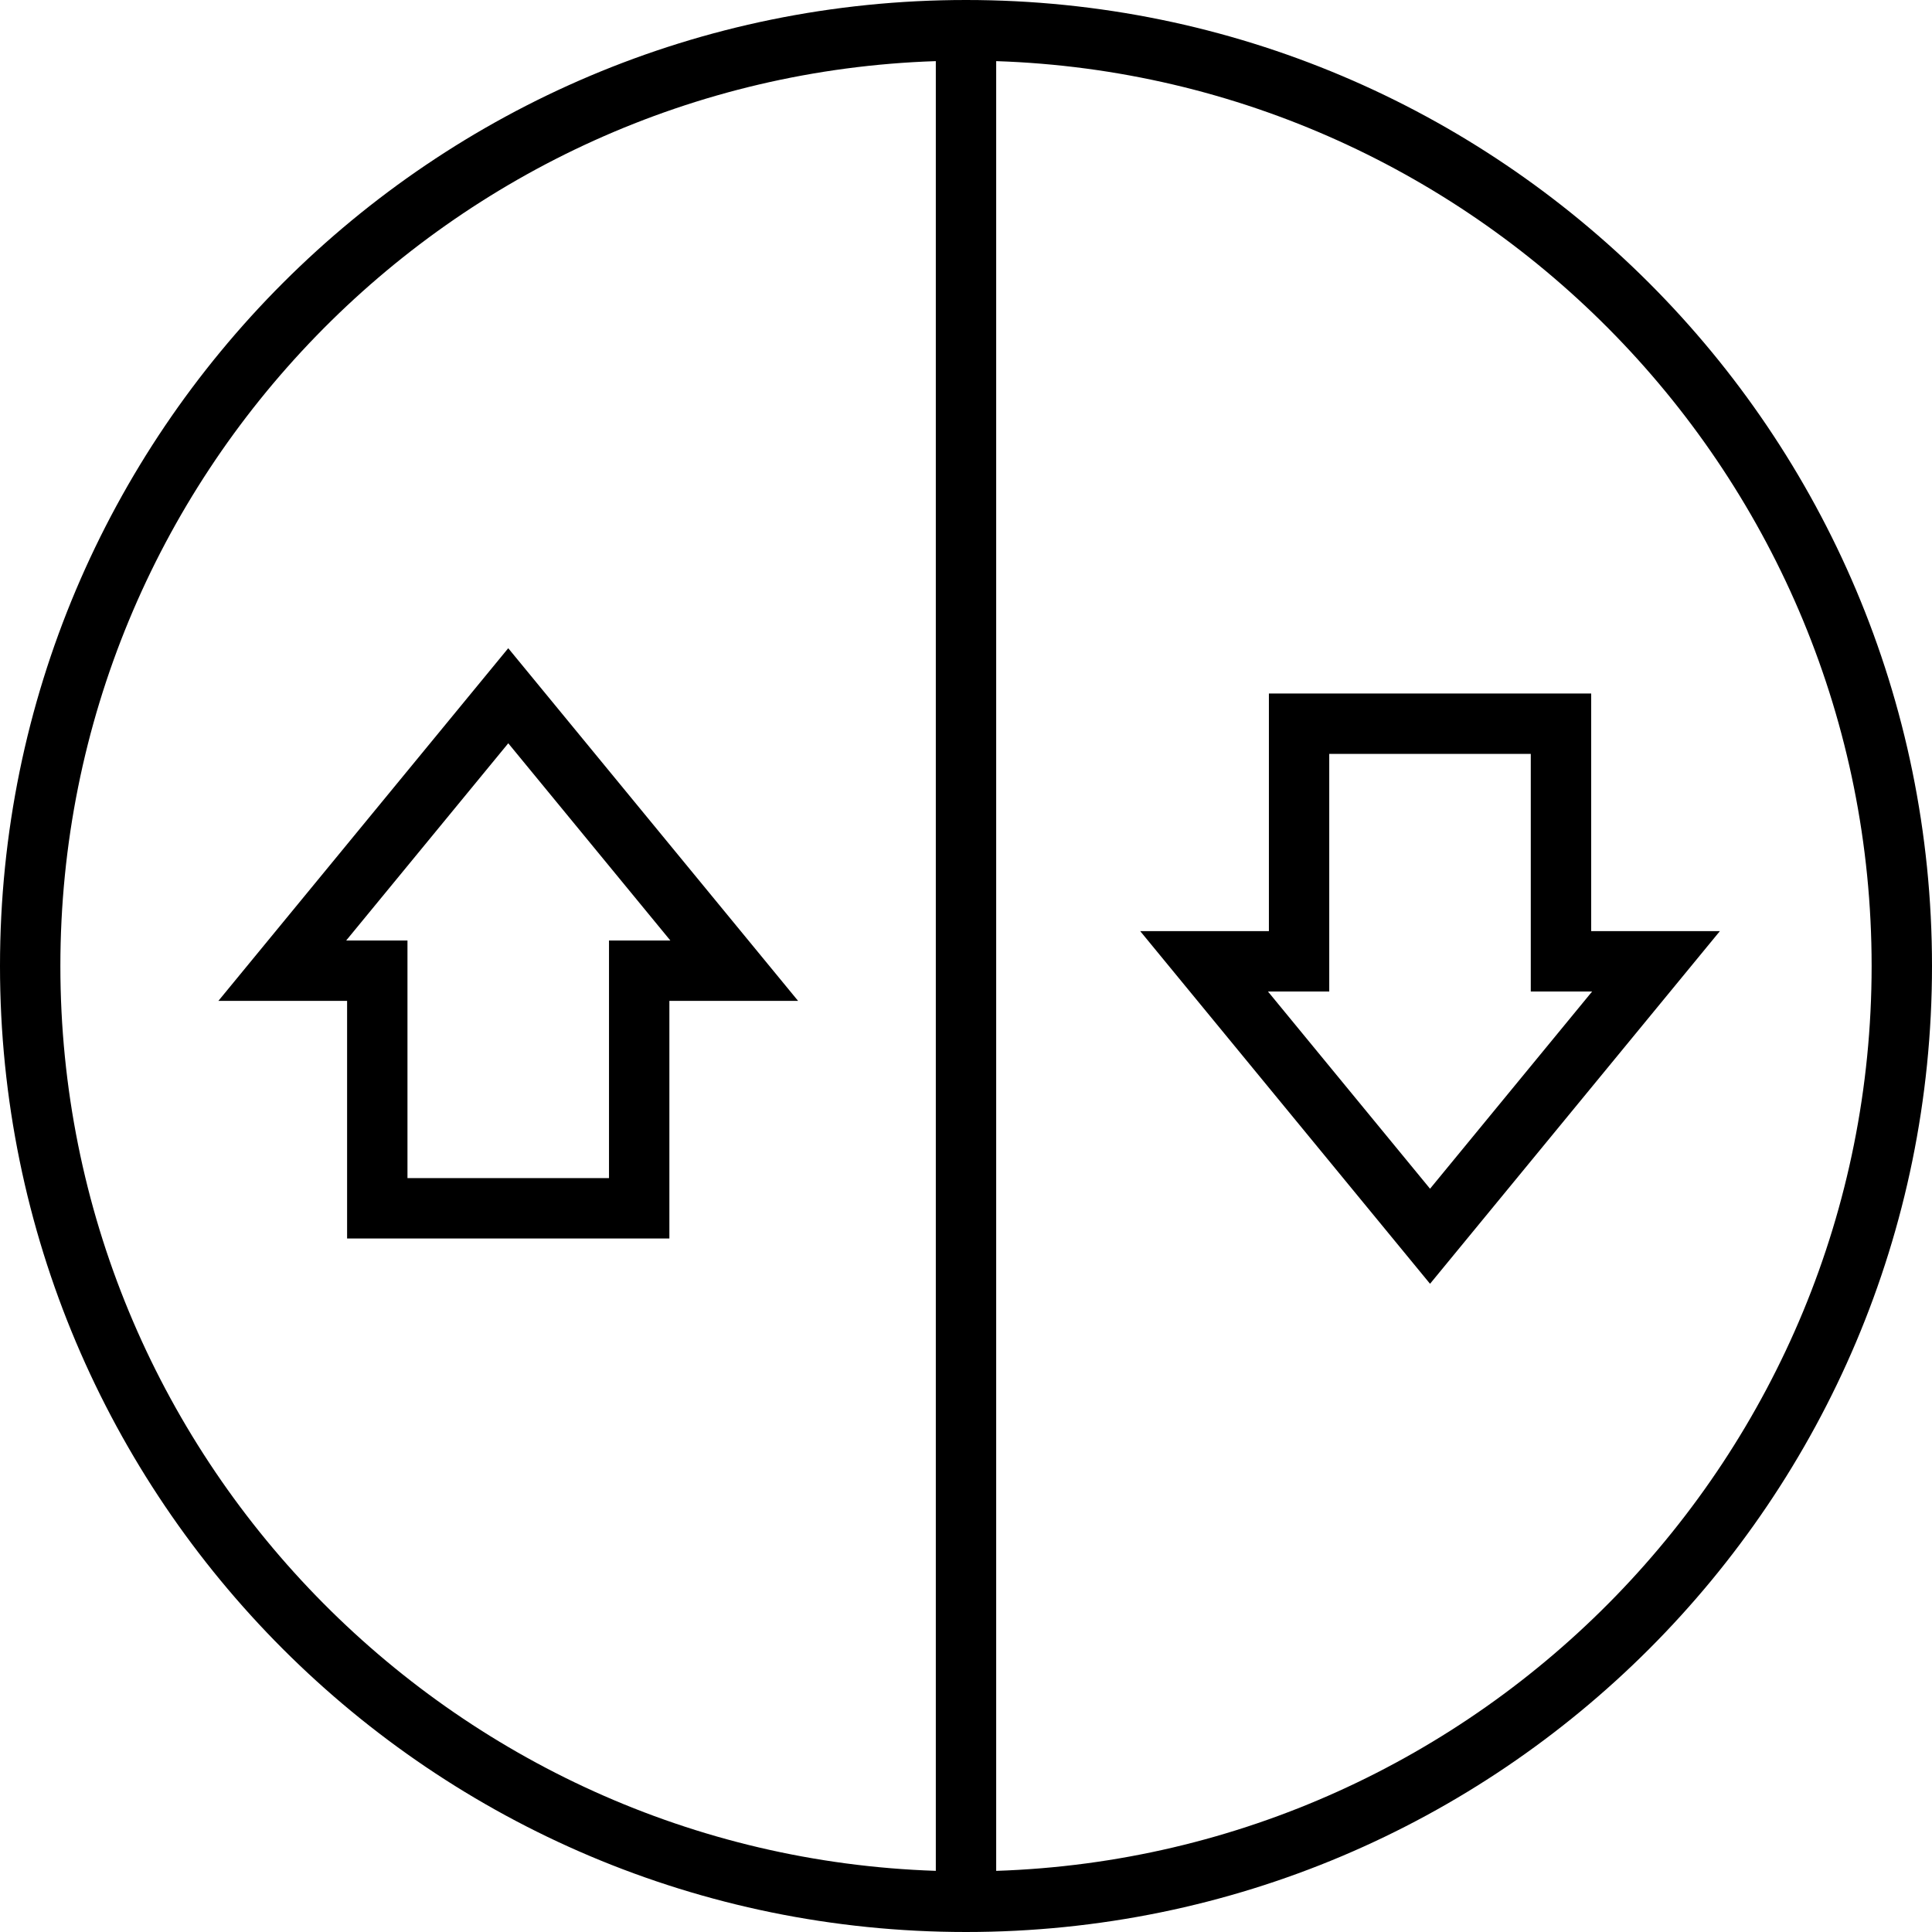
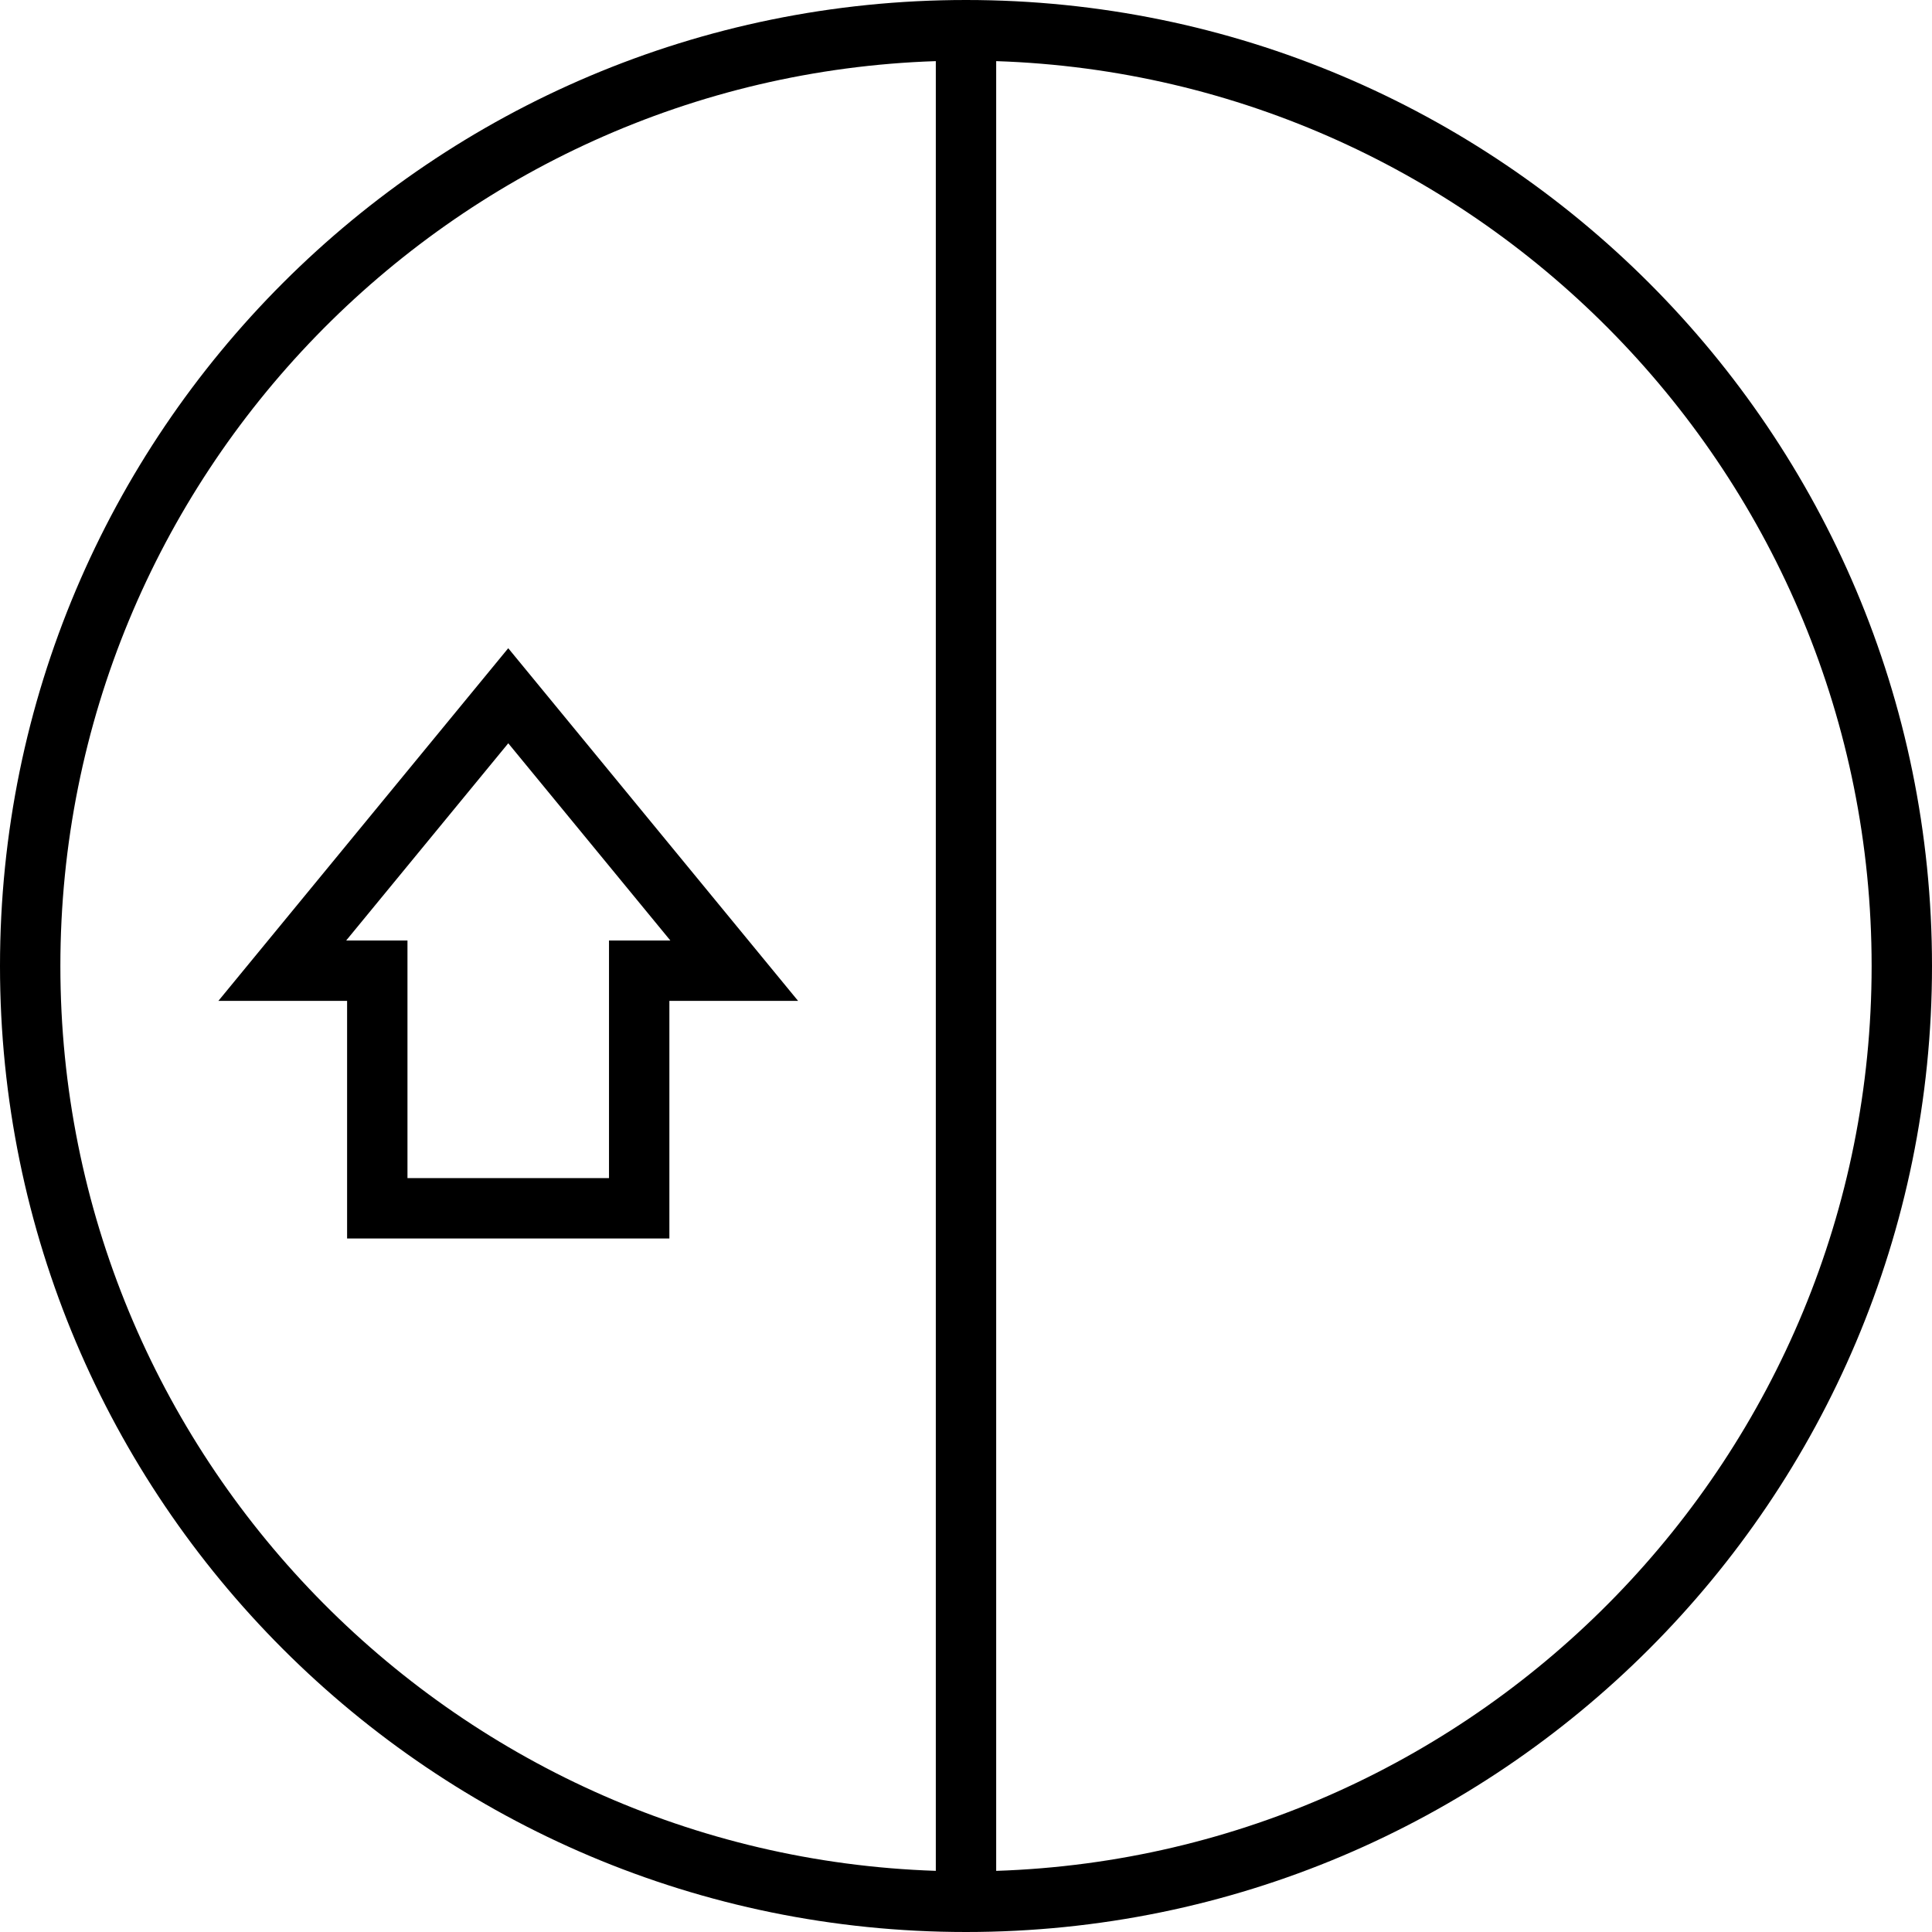
<svg xmlns="http://www.w3.org/2000/svg" id="Layer_1" enable-background="new 0 0 64 64" height="512" viewBox="0 0 64 64" width="512">
  <g id="Layer_2" display="none">
    <path d="m-306.505-158.774h787v375.042h-787z" display="inline" fill="#ffd2cc" />
  </g>
  <g id="Flat" display="none">
    <path d="m63.967 31.999c0-.008-.001-.015-.001-.023h-.001c-.013-8.812-3.586-16.789-9.36-22.569-5.791-5.797-13.796-9.384-22.638-9.384v31.953.07 31.953c8.842 0 16.847-3.587 22.639-9.384 5.774-5.78 9.347-13.757 9.36-22.569h.001c0-.008.001-.015.001-.023 0-.004 0-.008 0-.012s-.001-.008-.001-.012z" display="inline" />
    <path d="m9.395 9.407c-5.774 5.78-9.347 13.757-9.36 22.569h-.001c0 .008-.001.015-.001.023v.012s0 .008 0 .012c0 .008.001.015.001.023h.001c.013 8.812 3.586 16.789 9.36 22.569 5.792 5.798 13.796 9.384 22.639 9.384v-31.953-.07-31.953c-8.843 0-16.848 3.587-22.639 9.384z" display="inline" fill="#e2e2e2" />
    <g display="inline">
      <g>
        <path d="m52.71 30.844v-7.871h-10.676v7.871h-4.264l9.602 11.683 9.602-11.683z" fill="#0ba4e0" />
      </g>
      <g>
        <path d="m11.498 33.156v7.871h10.676v-7.871h4.264l-9.602-11.683-9.602 11.683z" fill="#fff" />
      </g>
    </g>
  </g>
  <g id="Flat_copy_2" display="none">
-     <path d="m63.967 31.999c0-.008-.001-.015-.001-.023h-.001c-.013-8.812-3.586-16.789-9.36-22.569-5.791-5.797-13.796-9.384-22.638-9.384v31.953.07 31.953c8.842 0 16.847-3.587 22.639-9.384 5.774-5.78 9.347-13.757 9.36-22.569h.001c0-.008.001-.015.001-.023 0-.004 0-.008 0-.012s-.001-.008-.001-.012z" display="inline" />
-     <path d="m9.395 9.407c-5.774 5.78-9.347 13.757-9.36 22.569h-.001c0 .008-.001.015-.001.023v.012s0 .008 0 .012c0 .008.001.015.001.023h.001c.013 8.812 3.586 16.789 9.36 22.569 5.792 5.798 13.796 9.384 22.639 9.384v-31.953-.07-31.953c-8.843 0-16.848 3.587-22.639 9.384z" display="inline" fill="#e2e2e2" />
    <g display="inline">
      <g>
        <path d="m52.71 30.844v-7.871h-10.676v7.871h-4.264l9.602 11.683 9.602-11.683z" />
      </g>
      <g>
        <path d="m11.498 33.156v7.871h10.676v-7.871h4.264l-9.602-11.683-9.602 11.683z" />
      </g>
    </g>
  </g>
  <g id="Flat_copy" display="none">
-     <path d="m63.967 31.999c0-.008-.001-.015-.001-.023h-.001c-.013-8.812-3.586-16.789-9.36-22.569-5.791-5.797-13.796-9.384-22.638-9.384v31.953.07 31.953c8.842 0 16.847-3.587 22.639-9.384 5.774-5.78 9.347-13.757 9.36-22.569h.001c0-.008.001-.015.001-.023 0-.004 0-.008 0-.012s-.001-.008-.001-.012z" display="inline" />
    <path d="m9.395 9.407c-5.774 5.78-9.347 13.757-9.36 22.569h-.001c0 .008-.001.015-.001.023v.012s0 .008 0 .012c0 .008.001.015.001.023h.001c.013 8.812 3.586 16.789 9.36 22.569 5.792 5.798 13.796 9.384 22.639 9.384v-31.953-.07-31.953c-8.843 0-16.848 3.587-22.639 9.384z" display="inline" fill="#d3dadd" />
    <g display="inline">
      <g>
        <path d="m52.71 30.844v-7.871h-10.676v7.871h-4.264l9.602 11.683 9.602-11.683z" fill="#d3dadd" />
      </g>
      <g>
        <path d="m11.498 33.156v7.871h10.676v-7.871h4.264l-9.602-11.683-9.602 11.683z" fill="#fff" />
      </g>
    </g>
  </g>
  <g id="Glyph_sample_2nd_style_copy" display="none">
    <path d="m30.033 2.088v29.888.07 29.888c-7.266-.475-14.03-3.534-19.224-8.733-5.645-5.651-8.761-13.161-8.775-21.147v-.006-.069c.012-7.991 3.128-15.505 8.775-21.158 5.194-5.199 11.959-8.258 19.224-8.733m2-2.065c-8.842 0-16.847 3.587-22.639 9.384-5.774 5.78-9.347 13.757-9.36 22.569 0 .008-.001.015-.001.023v.012s0 .008 0 .012c0 .008.001.015.001.023h.001c.013 8.812 3.586 16.789 9.36 22.569 5.792 5.798 13.796 9.384 22.639 9.384v-31.953-.07z" display="inline" />
    <path d="m63.967 31.999c0-.008-.001-.015-.001-.023h-.001c-.013-8.812-3.586-16.789-9.36-22.569-5.791-5.797-13.796-9.384-22.638-9.384v31.953.07 31.953c8.842 0 16.847-3.587 22.639-9.384 5.774-5.78 9.347-13.757 9.36-22.569h.001c0-.008.001-.015.001-.023 0-.004 0-.008 0-.012s-.001-.008-.001-.012zm-17.018 10.528-9.602-11.684h4.264v-7.871h10.676v7.871h4.264z" display="inline" />
    <path d="m11.498 33.156v7.871h10.676v-7.871h4.264l-9.602-11.683-9.602 11.683z" display="inline" />
  </g>
  <g id="Outline">
    <g>
      <path d="m32 0c-17.673 0-32 14.327-32 32s14.327 32 32 32 32-14.327 32-32-14.327-32-32-32zm-30 32c0-16.207 12.92-29.444 29-29.975v59.949c-16.08-.53-29-13.767-29-29.974zm31 29.975v-59.95c16.08.531 29 13.768 29 29.975s-12.92 29.444-29 29.975z" />
-       <path d="m52.71 22.973h-10.676v7.871h-4.264l9.602 11.683 9.602-11.683h-4.264zm.032 9.871-5.37 6.534-5.37-6.534h.031 2v-2-5.871h6.676v5.871 2h2z" />
      <path d="m16.836 21.473-9.602 11.683h4.264v7.871h10.676v-7.871h4.264zm3.338 9.683v2 5.871h-6.676v-5.871-2h-2-.031l5.37-6.534 5.37 6.534h-.031z" />
    </g>
  </g>
  <g id="Outline_Light" display="none">
    <g display="inline">
      <g>
        <path d="m32 1c17.093 0 31 13.907 31 31s-13.907 31-31 31-31-13.907-31-31 13.907-31 31-31m0-1c-17.673 0-32 14.327-32 32s14.327 32 32 32 32-14.327 32-32-14.327-32-32-32z" />
      </g>
      <g>
        <g>
          <path d="m51.71 23.973v6.871 1h1 2.148l-7.486 9.109-7.486-9.109h2.148 1v-1-6.871zm1-1h-10.676v7.871h-4.264l9.602 11.683 9.602-11.683h-4.264z" />
        </g>
      </g>
      <g>
        <g>
          <path d="m16.836 23.048 7.486 9.109h-2.148-1v1 6.871h-8.676v-6.871-1h-1-2.147zm0-1.575-9.602 11.683h4.264v7.871h10.676v-7.871h4.264z" />
        </g>
      </g>
      <path d="m32 .564v62.816" fill="none" stroke="#000" stroke-miterlimit="10" />
    </g>
  </g>
  <g id="Outline_Color" display="none">
    <g display="inline">
      <g>
        <path d="m32 63c-17.093 0-31-13.906-31-31s13.907-31 31-31 31 13.906 31 31-13.906 31-31 31z" fill="#fff" />
        <path d="m32 2c16.542 0 30 13.458 30 30s-13.458 30-30 30-30-13.458-30-30 13.458-30 30-30m0-2c-17.673 0-32 14.327-32 32s14.327 32 32 32 32-14.327 32-32-14.327-32-32-32z" />
      </g>
      <g>
        <circle cx="32" cy="32" fill="#fc0" r="27.562" />
      </g>
    </g>
    <g display="inline">
      <g>
        <path d="m39.886 31.844h3.148v-7.871h8.676v7.871h3.148l-7.486 9.108z" fill="#fff" />
        <g>
          <path d="m50.71 24.973v5.871 2h2 .031l-5.37 6.534-5.37-6.534h.031 2v-2-5.871zm2-2h-10.676v7.871h-4.264l9.602 11.683 9.602-11.683h-4.264z" fill="#222020" />
        </g>
      </g>
      <g>
        <path d="m12.498 40.028v-7.871h-3.147l7.485-9.109 7.487 9.109h-3.149v7.871z" fill="#fff" />
        <g>
          <path d="m16.836 24.623 5.37 6.534h-.031-2v2 5.871h-6.676v-5.871-2h-2-.031zm0-3.15-9.602 11.683h4.264v7.871h10.676v-7.871h4.264z" fill="#222020" />
        </g>
      </g>
    </g>
    <path d="m32 3.626v56.752" display="inline" fill="none" stroke="#fff" stroke-miterlimit="10" stroke-width="2" />
  </g>
</svg>